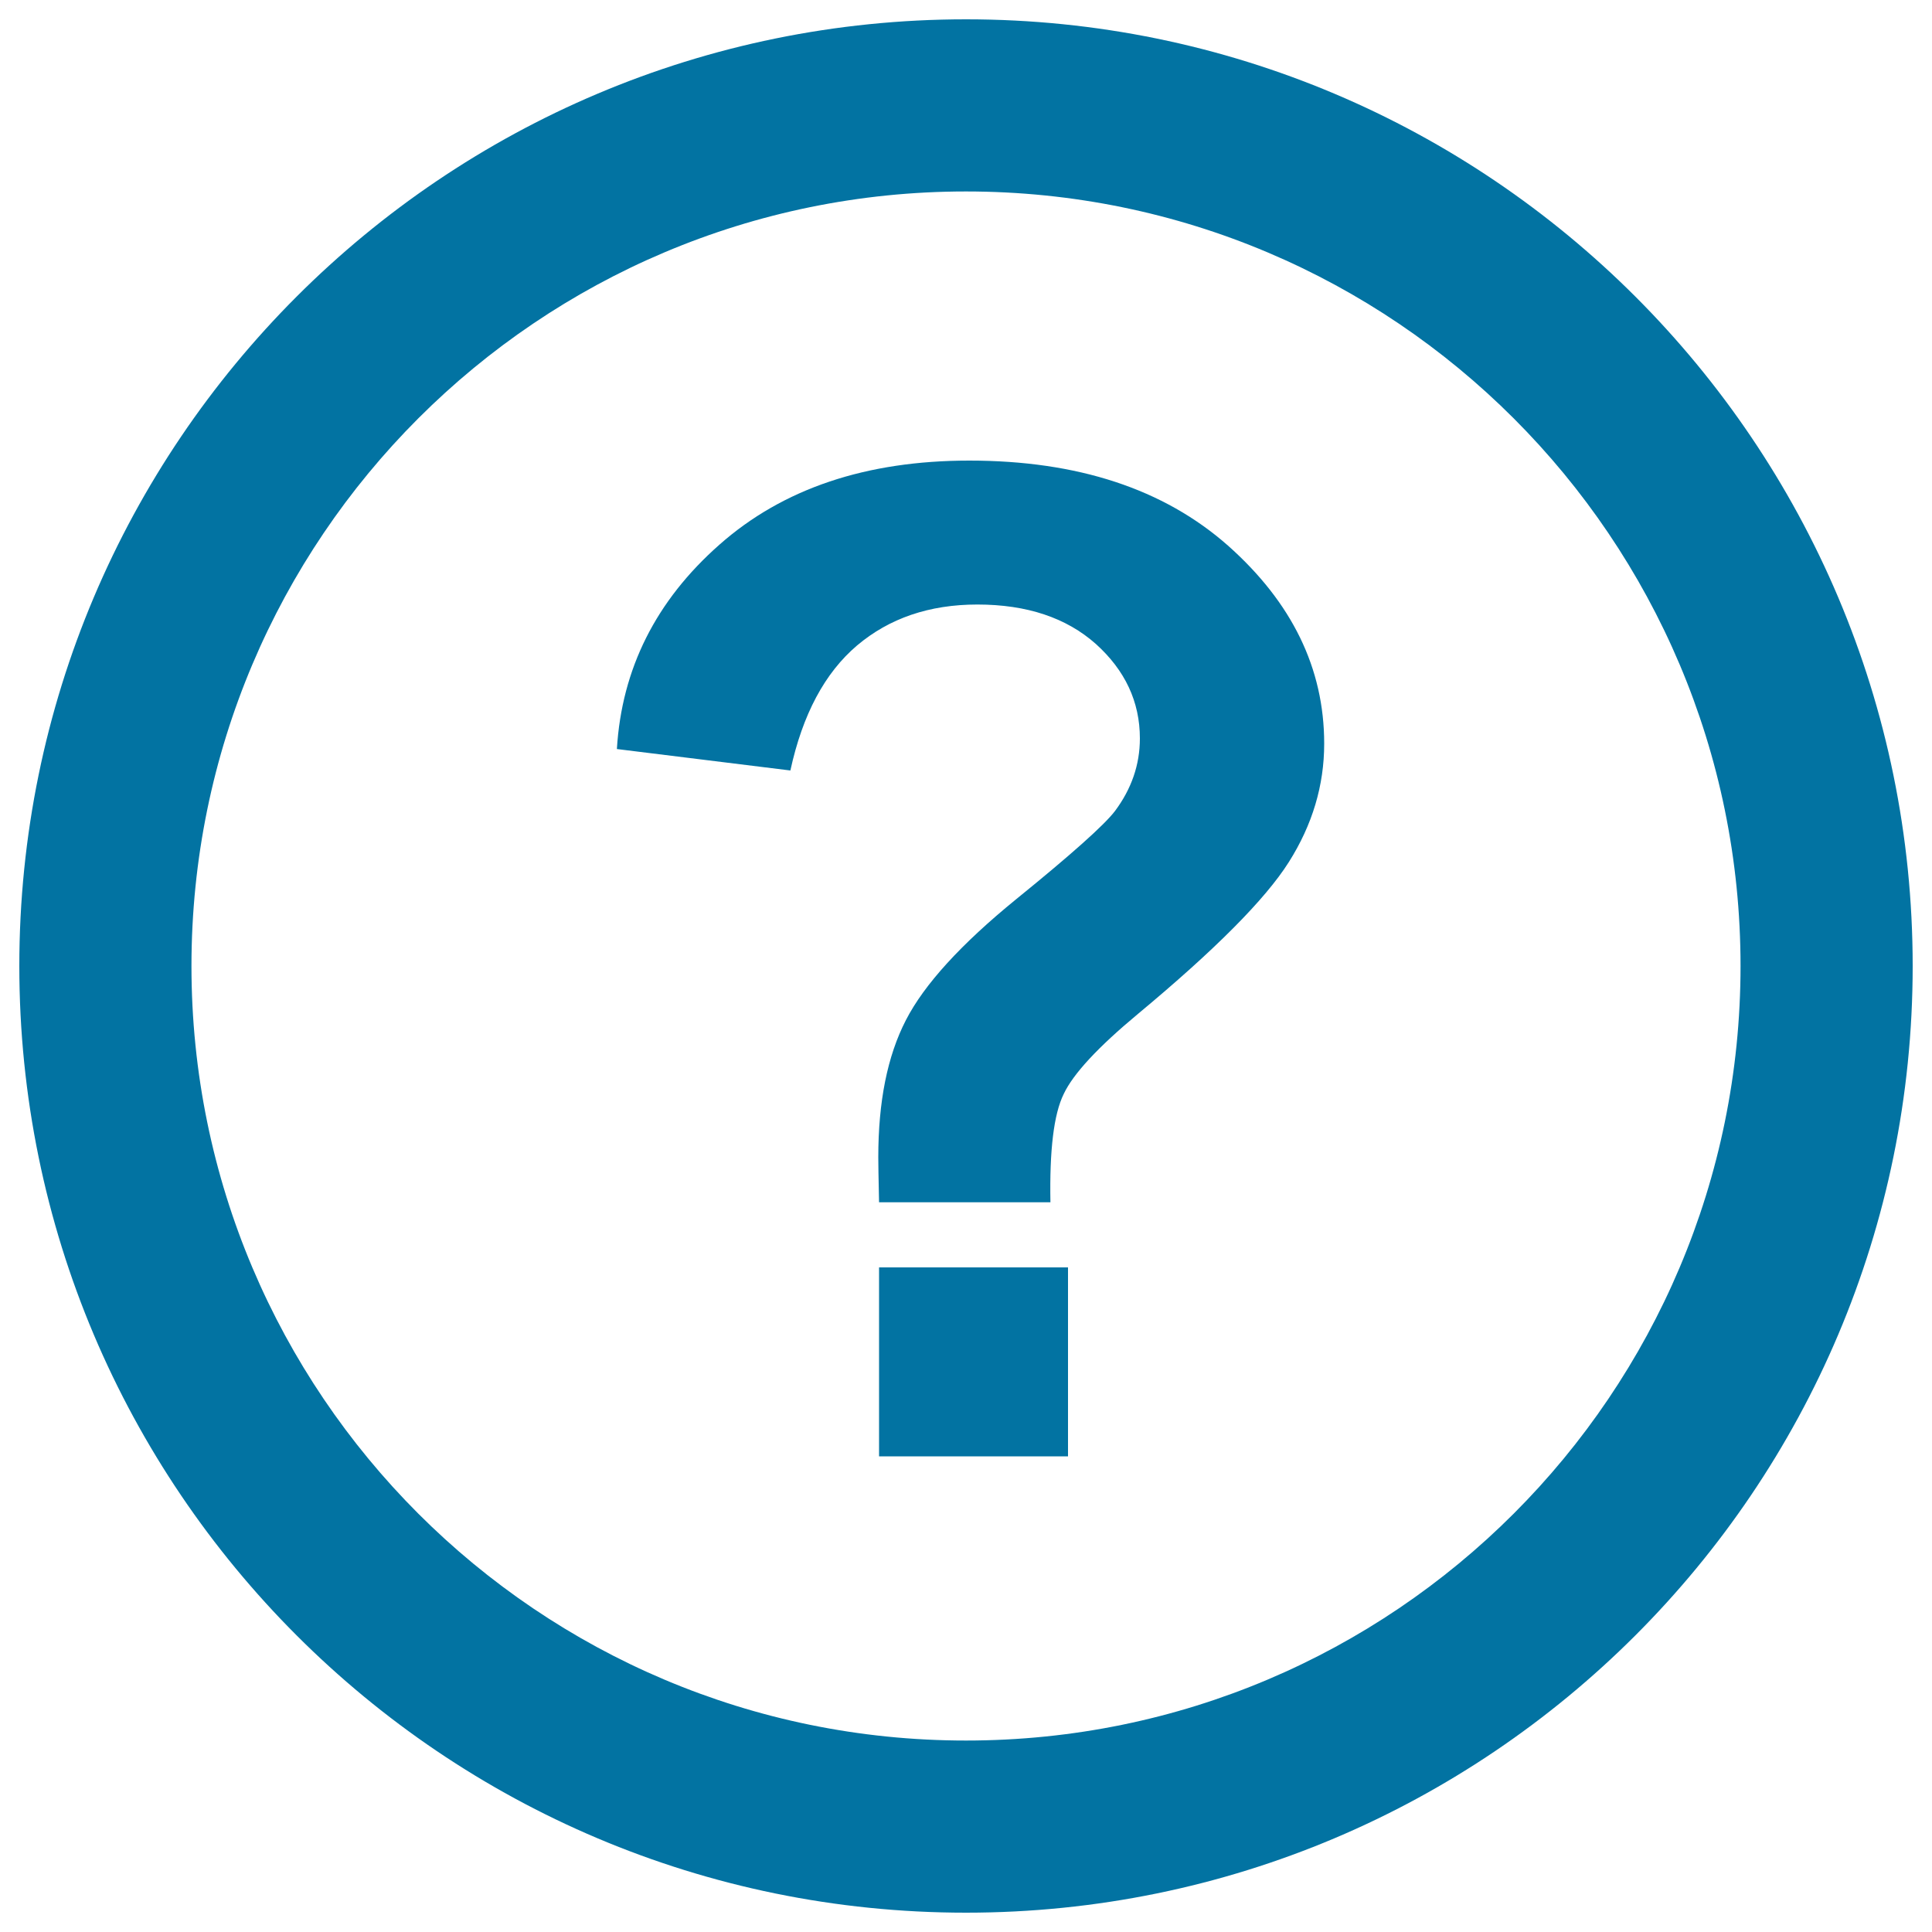
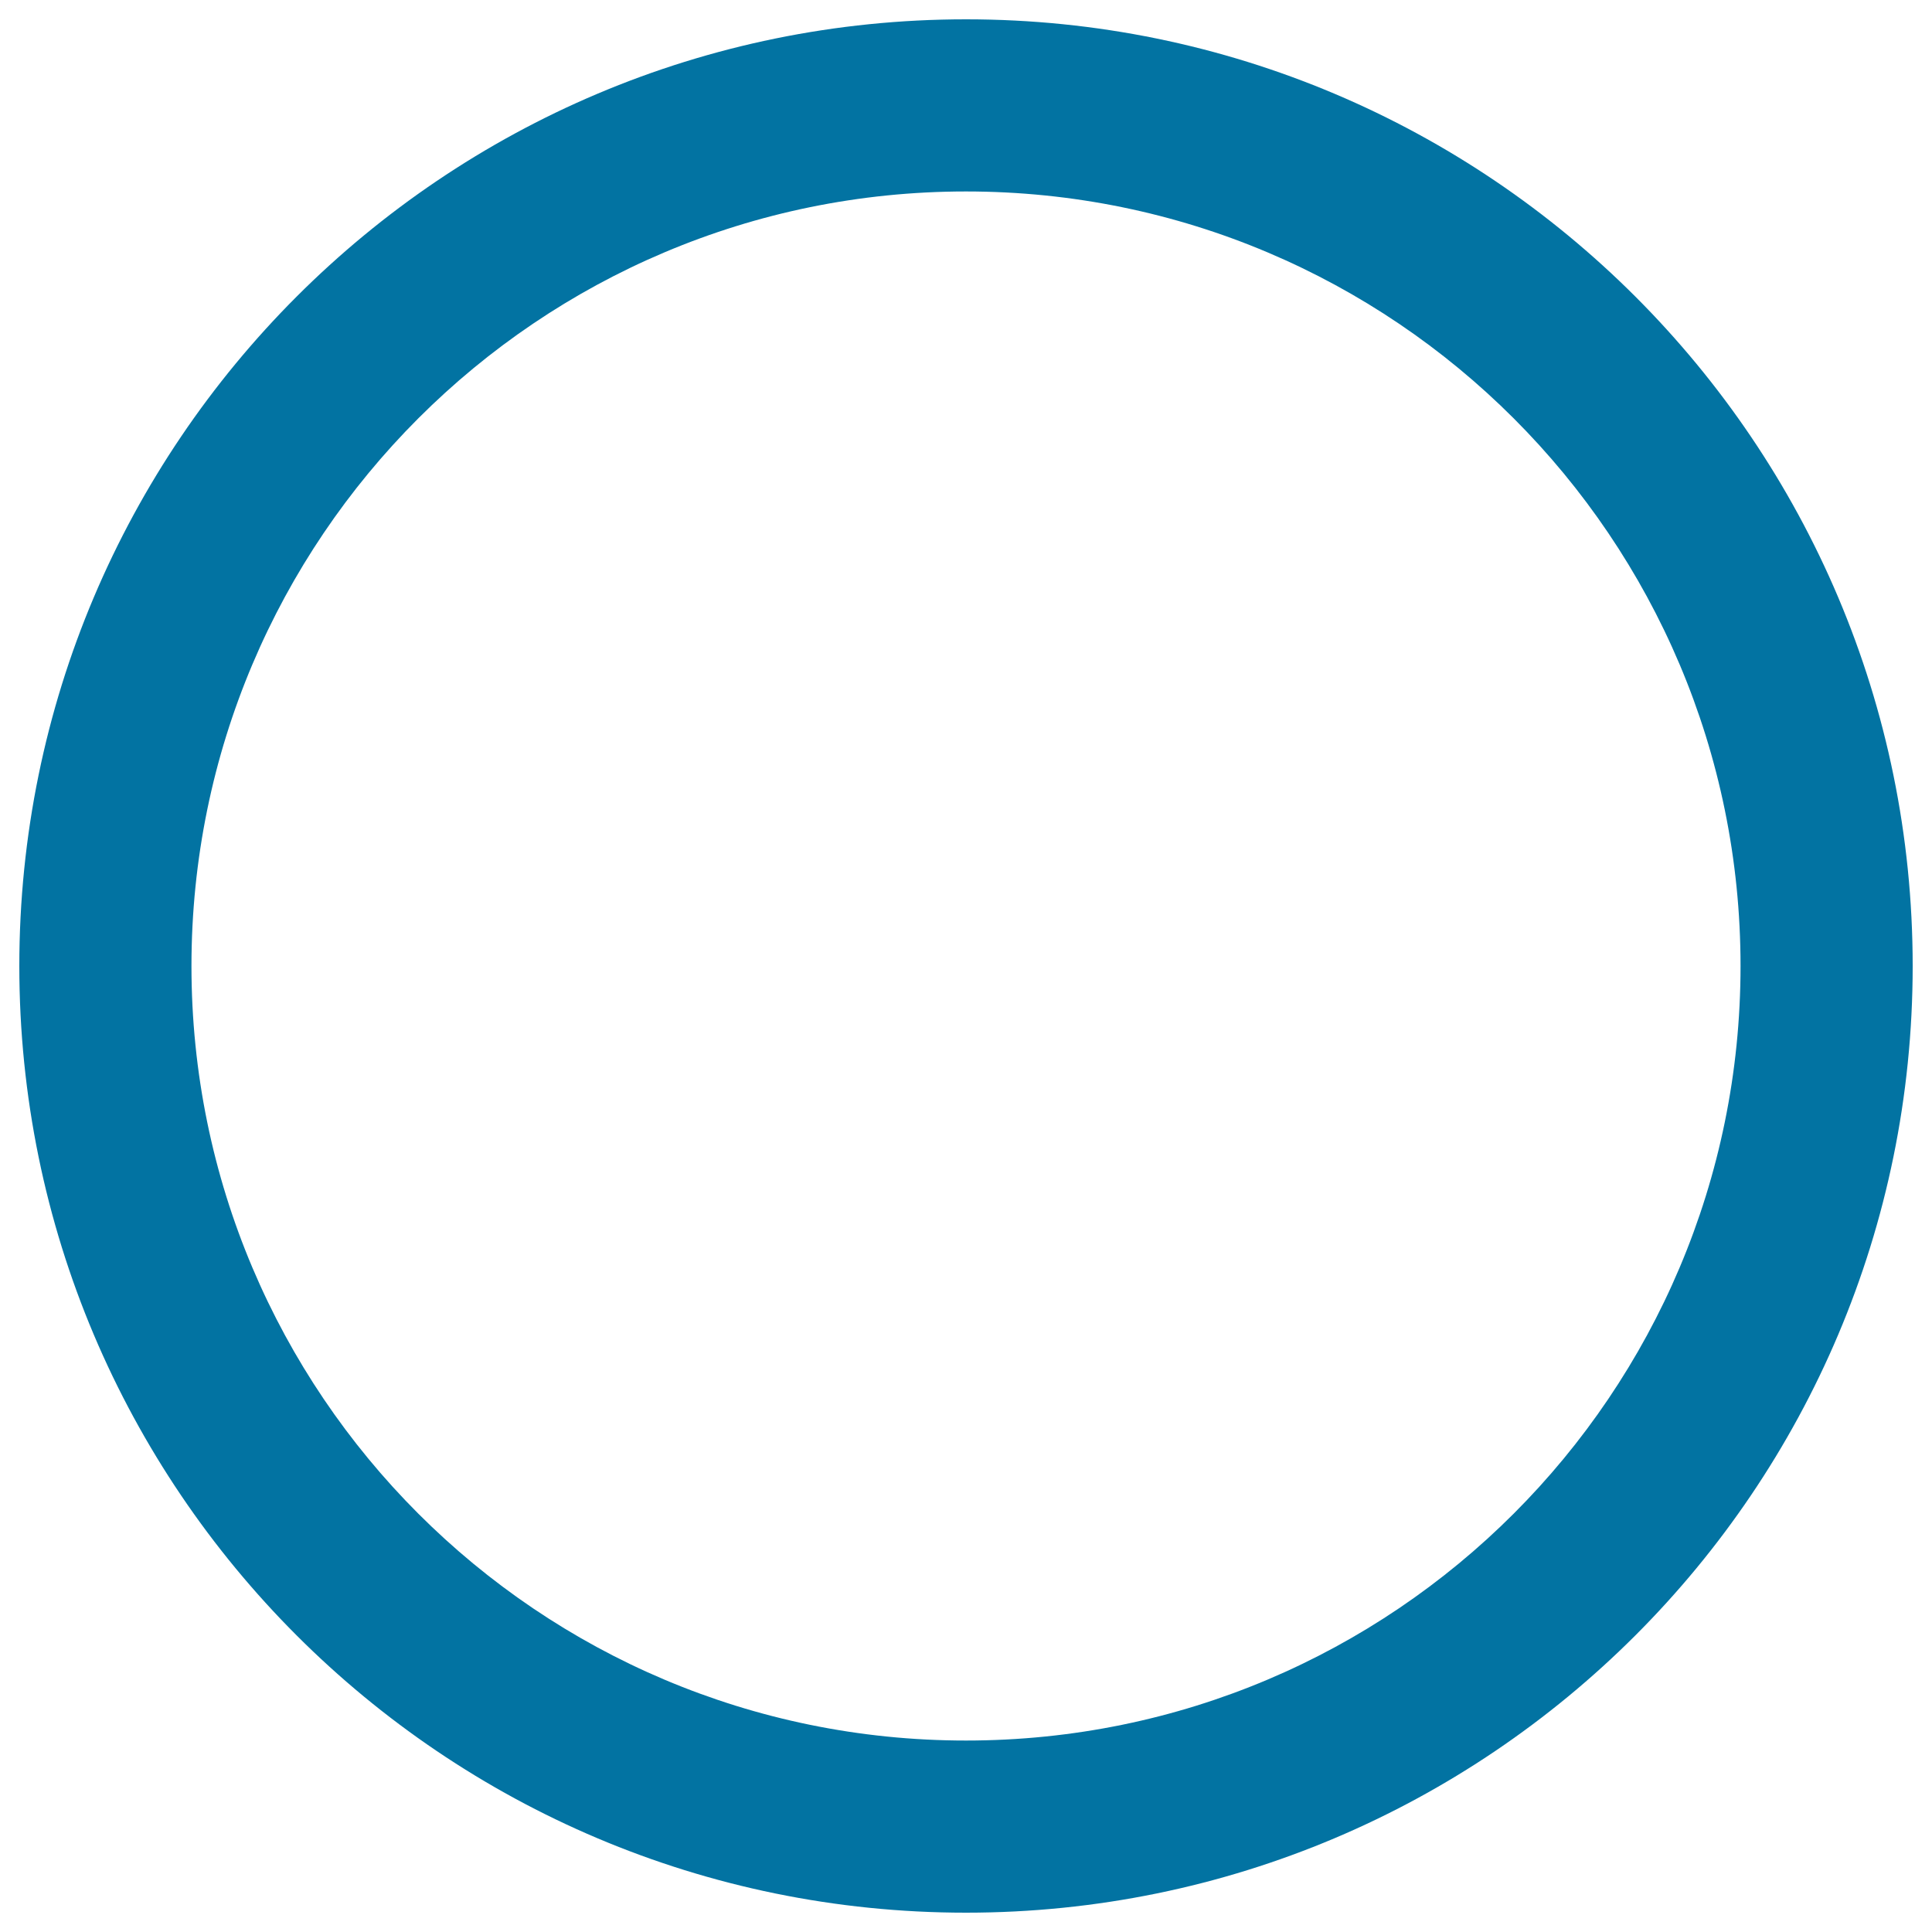
<svg xmlns="http://www.w3.org/2000/svg" viewBox="0 0 1000 1000" style="fill:#0273a2">
  <title>Help SVG icon</title>
  <path d="M990,500c0,270.6-219.4,490-490,490C229.4,990,10,770.6,10,500C10,229.4,229.4,10,500,10C770.6,10,990,229.4,990,500z M500,99.1C278.6,99.1,99.1,278.6,99.1,500c0,221.4,179.5,400.9,400.9,400.9S900.9,721.4,900.9,500C900.9,278.6,721.4,99.1,500,99.1z" />
-   <path d="M543.7,622.3H455c-0.3-12.7-0.4-20.5-0.4-23.3c0-28.8,4.7-52.4,14.3-71c9.5-18.5,28.6-39.4,57.1-62.6c28.6-23.2,45.6-38.4,51.1-45.6c8.5-11.4,12.9-23.9,12.9-37.6c0-19-7.7-35.3-22.8-48.9c-15.2-13.5-35.6-20.4-61.3-20.4c-24.9,0-45.6,7.1-62.3,21.2c-16.7,14.2-28.2,35.7-34.5,64.7l-89.8-11.1c2.5-41.5,20.2-76.8,53.1-105.8c32.8-29,75.9-43.5,129.3-43.5c56.1,0,100.7,14.7,133.9,44c33.1,29.4,49.8,63.5,49.8,102.5c0,21.6-6.1,42-18.3,61.3c-12.2,19.3-38.3,45.5-78.1,78.6c-20.7,17.2-33.5,31-38.4,41.4C545.4,576.7,543.2,595.4,543.7,622.3z M455,753.8V656h97.8v97.8H455z" />
</svg>